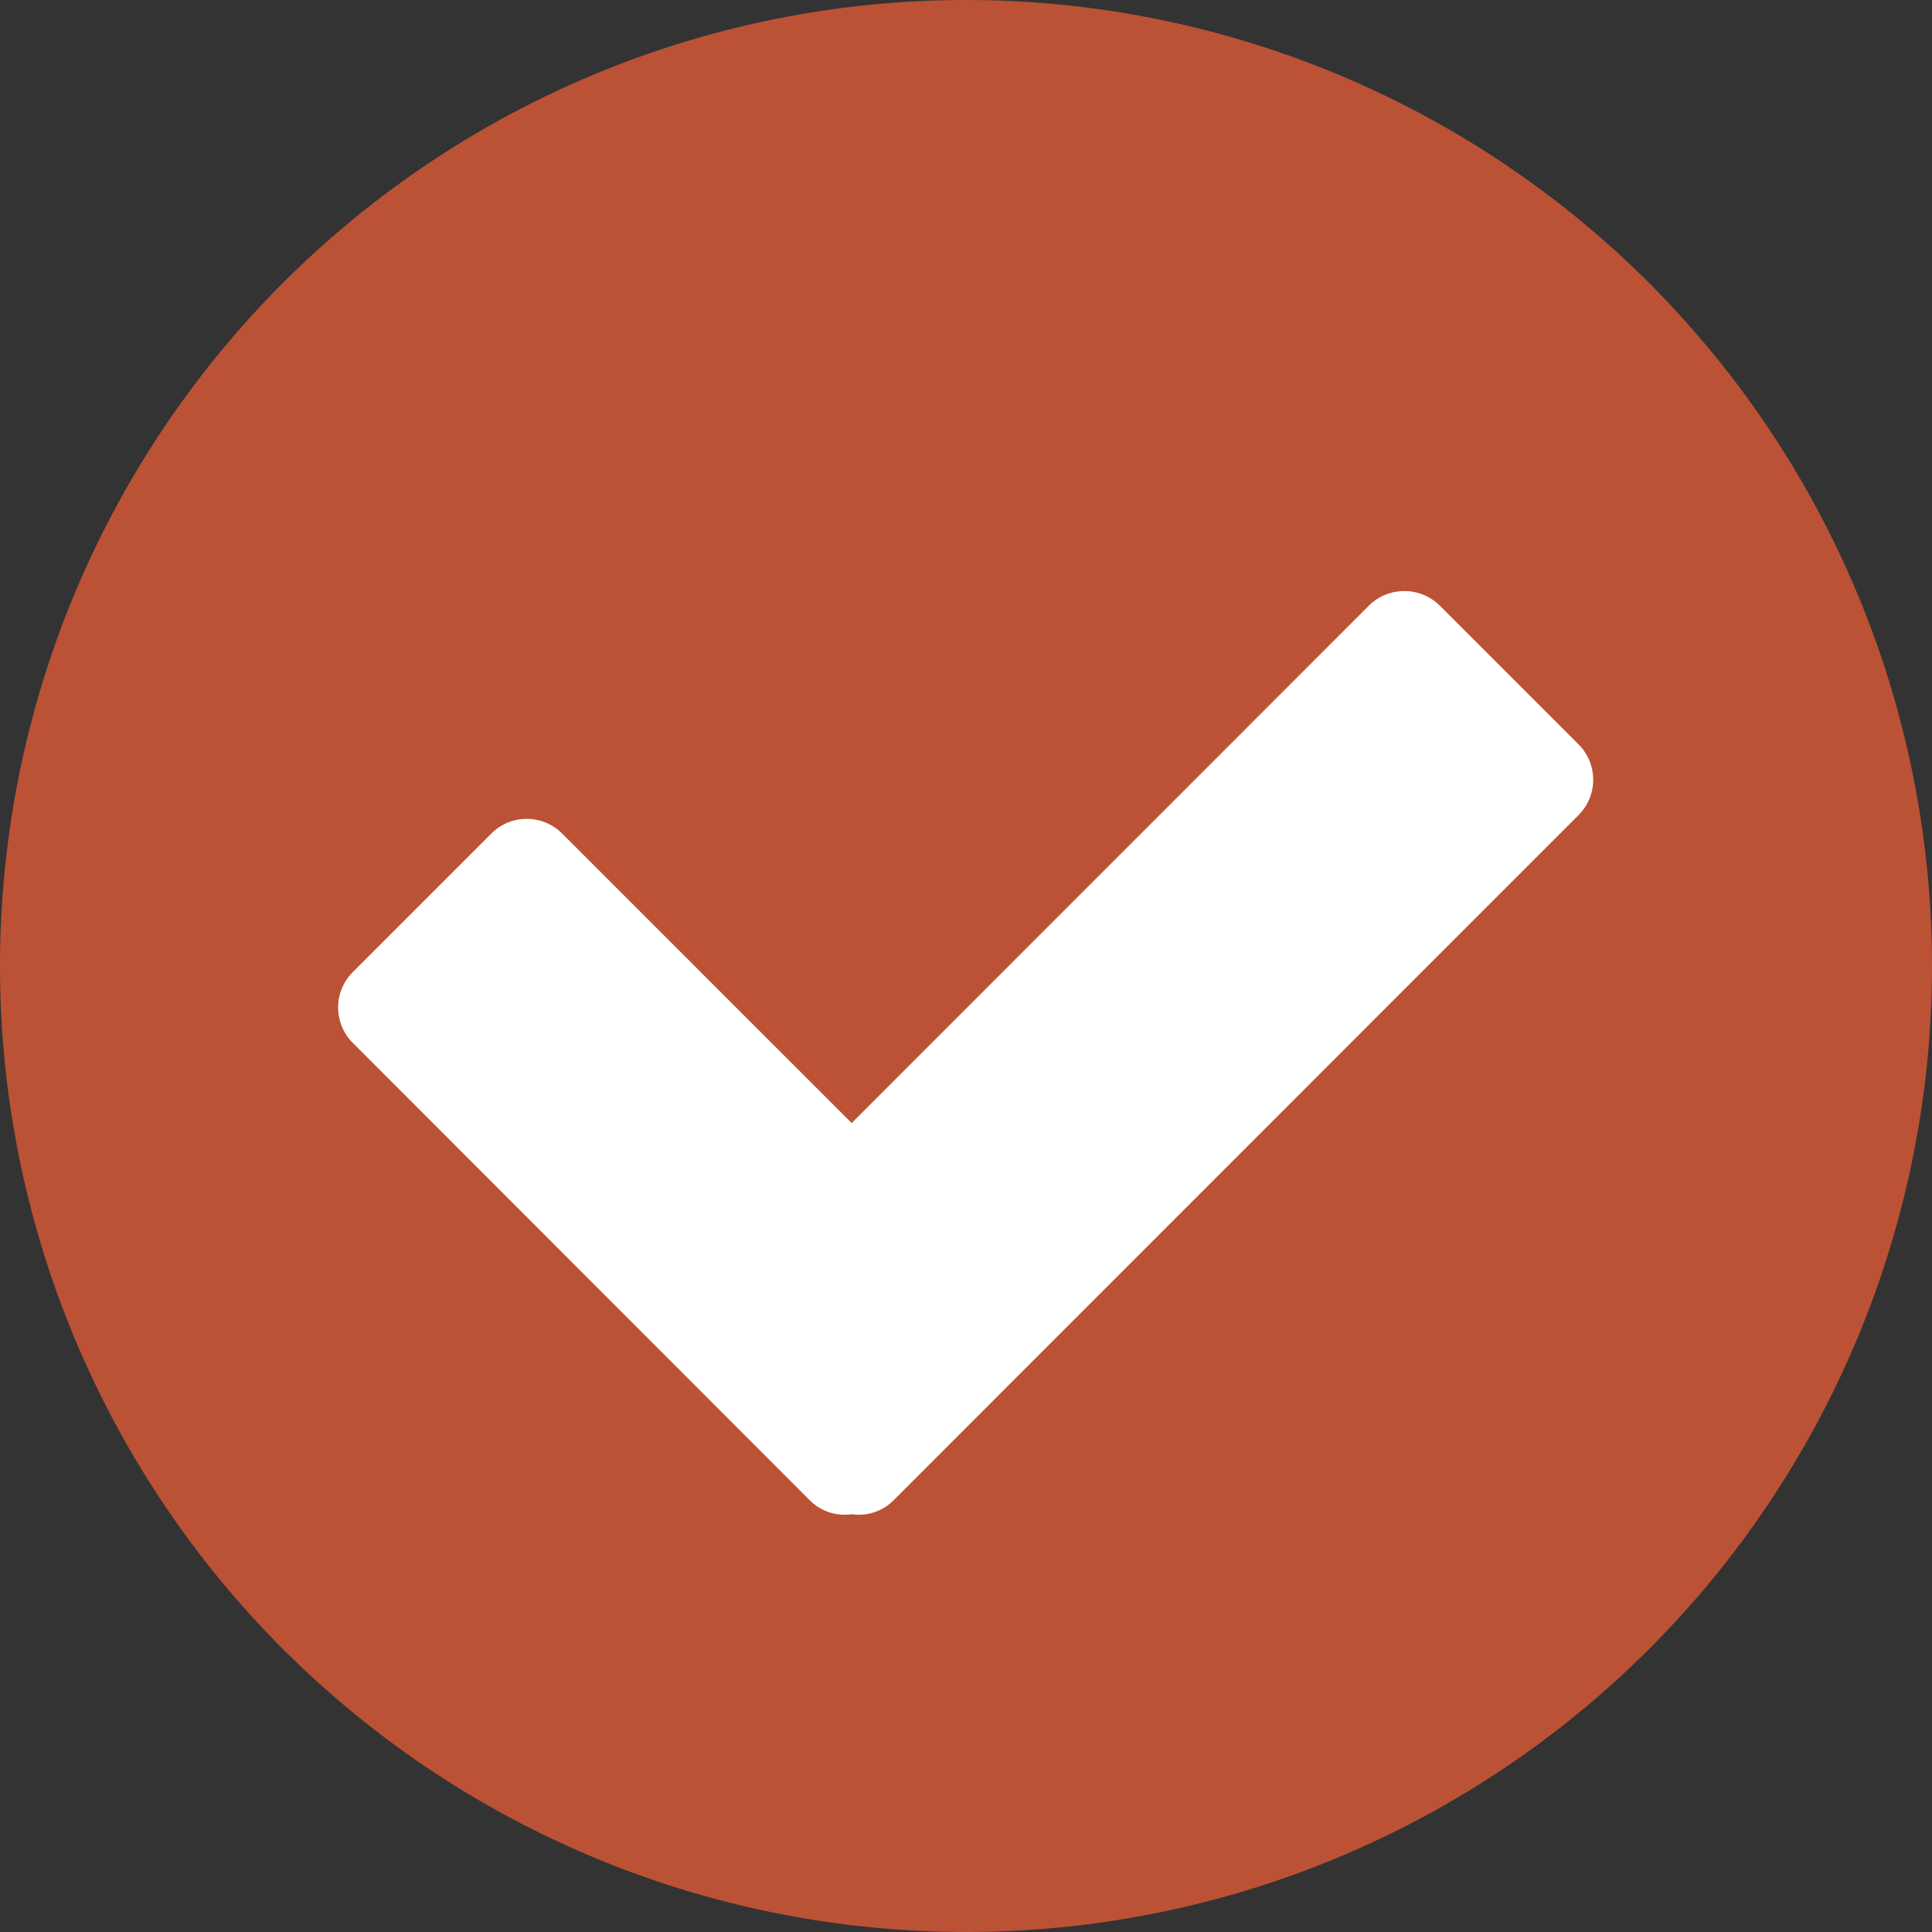
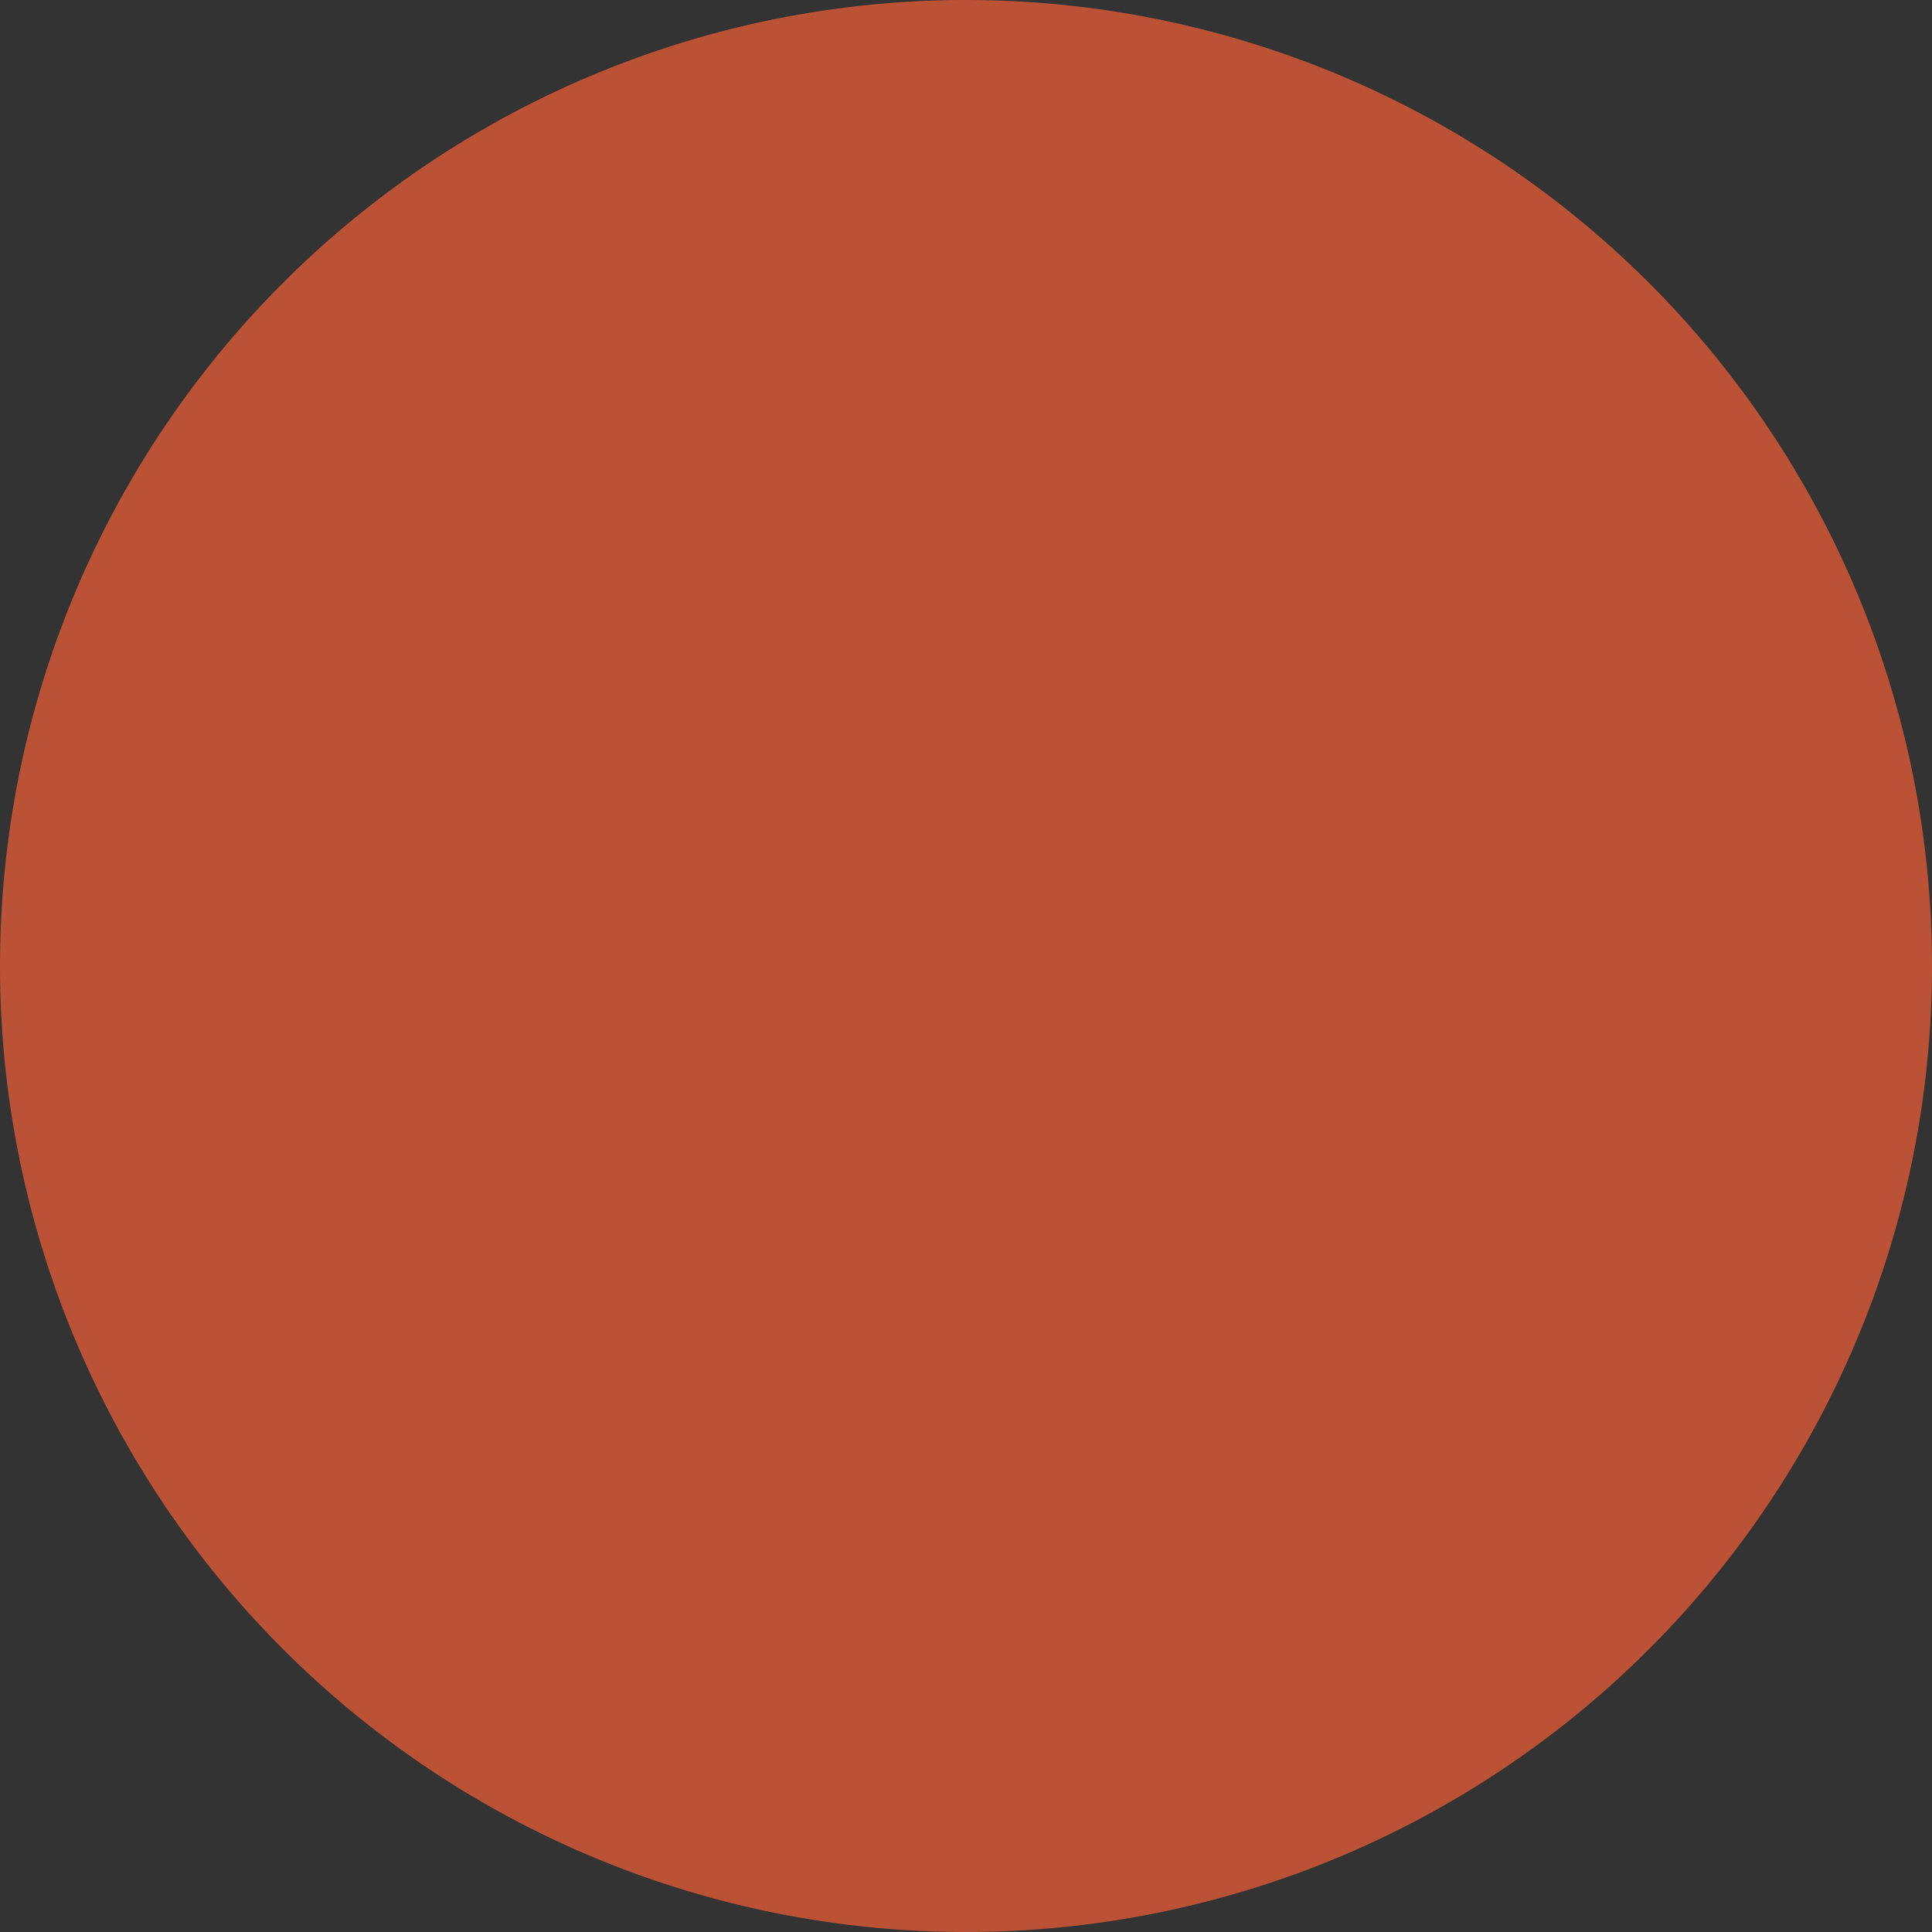
<svg xmlns="http://www.w3.org/2000/svg" id="icon-hibiscus-checkmark" width="85" height="85" viewBox="0 0 85 85">
  <rect x="0" y="0" width="85" height="85" fill="#333333" stroke="none" />
  <g id="Group_98" data-name="Group 98">
-     <path id="Path_259" data-name="Path 259" d="M42.5,0A42.5,42.5,0,1,1,0,42.5,42.5,42.5,0,0,1,42.5,0Z" fill="#bb5235" />
+     <path id="Path_259" data-name="Path 259" d="M42.5,0A42.5,42.5,0,1,1,0,42.5,42.5,42.5,0,0,1,42.5,0" fill="#bb5235" />
  </g>
-   <path id="Path_76" data-name="Path 76" d="M69.45,32.75l-6.11-6.11a2.22,2.22,0,0,0-3.11,0L37.47,49.41,24.73,36.67a2.2,2.2,0,0,0-3.11,0l-6.1,6.1a2.2,2.2,0,0,0,0,3.11L35.62,66a2.17,2.17,0,0,0,1.85.62A2.16,2.16,0,0,0,39.32,66L69.45,35.86A2.2,2.2,0,0,0,69.45,32.75Z" fill="#fff" />
</svg>